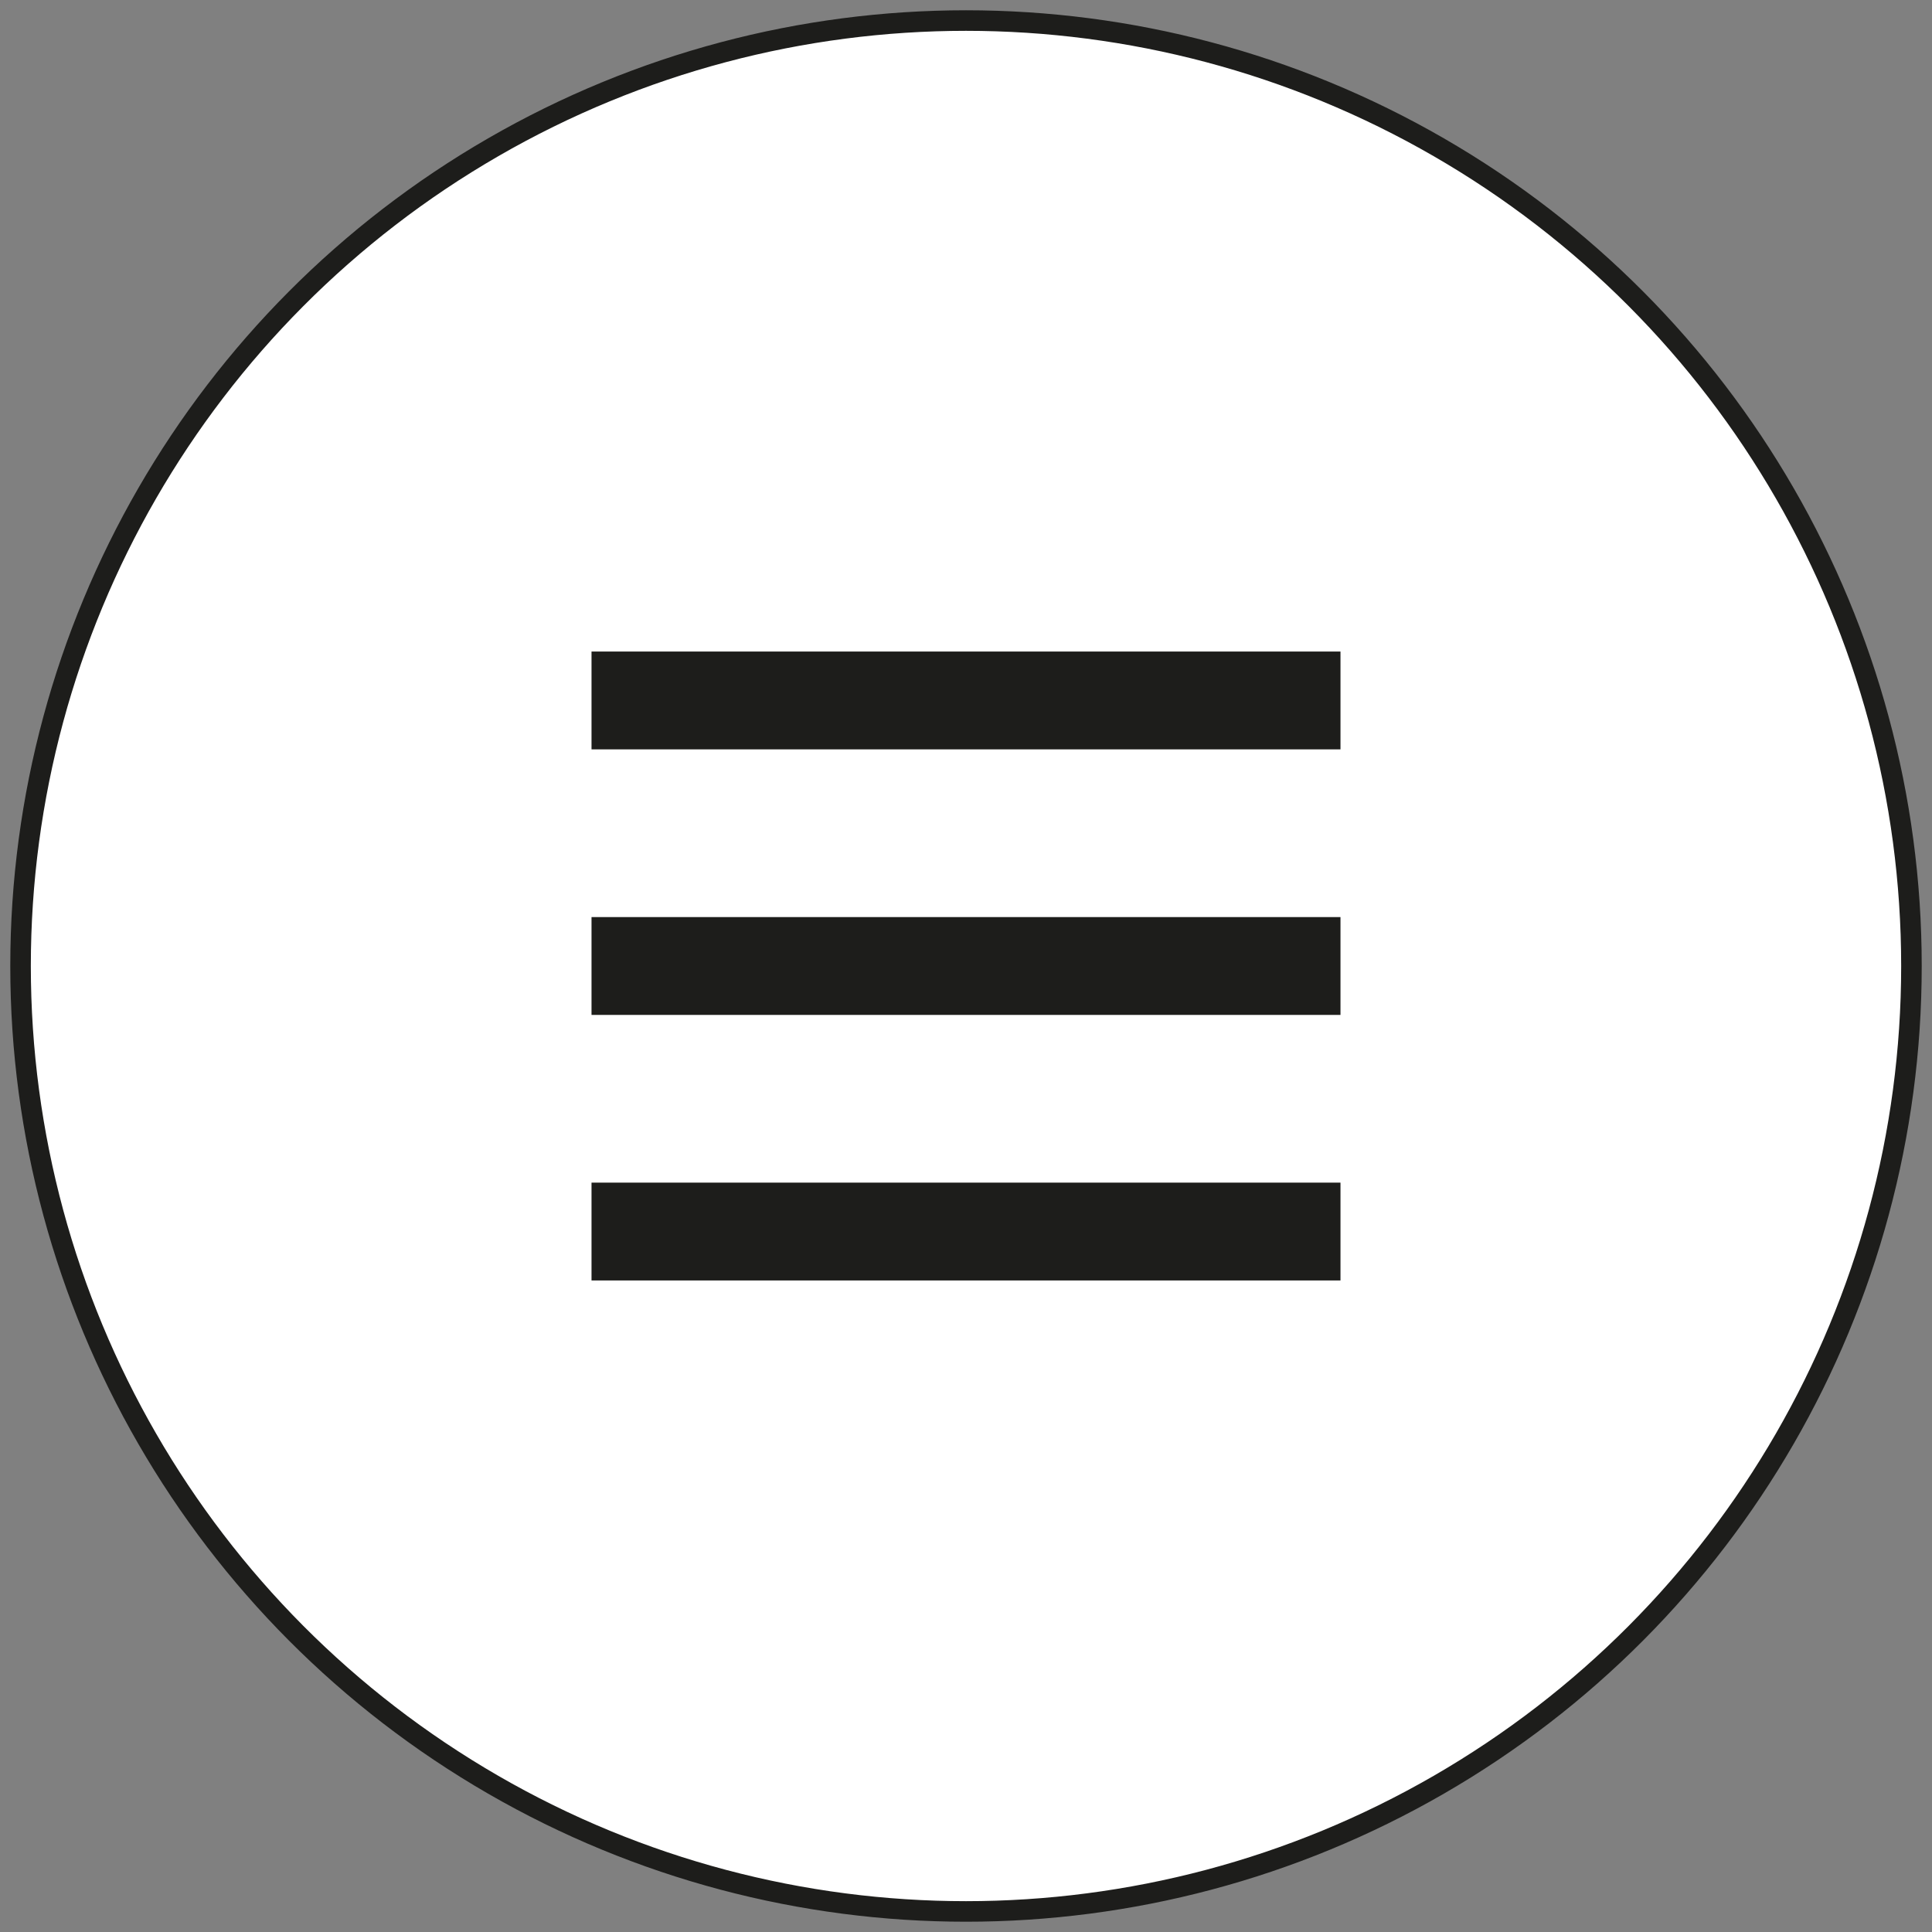
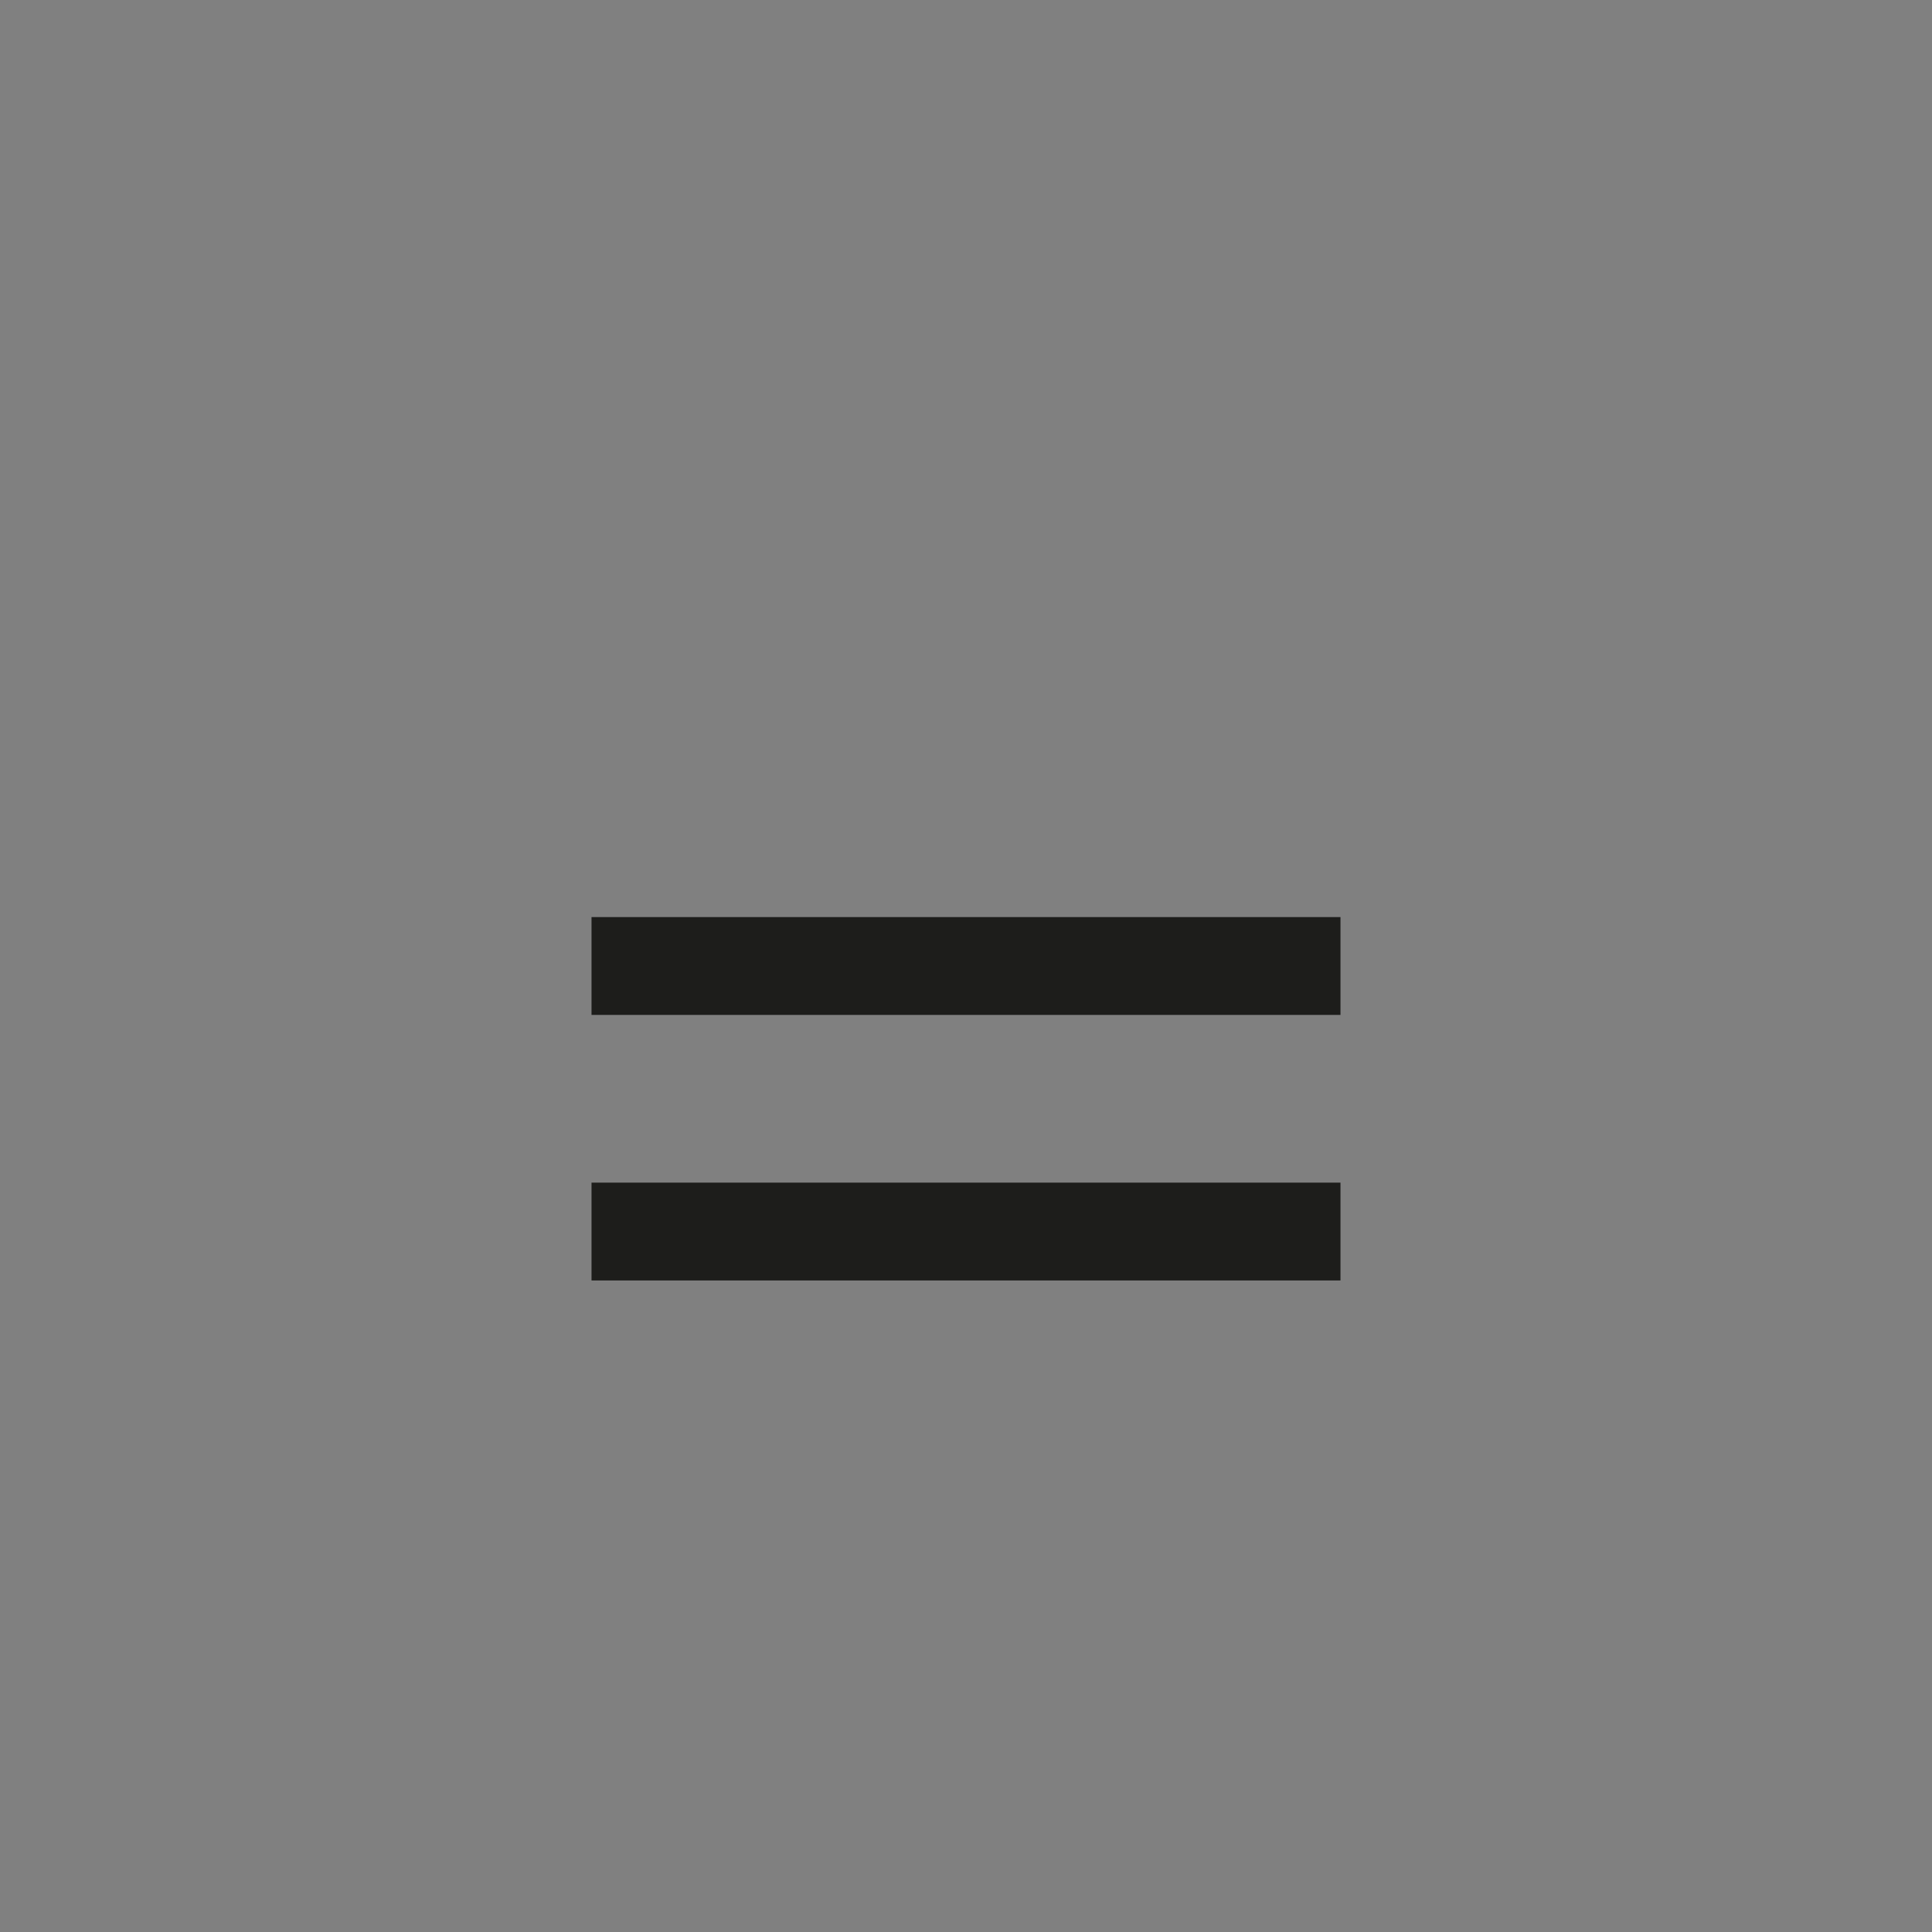
<svg xmlns="http://www.w3.org/2000/svg" id="Livello_1" data-name="Livello 1" width="47" height="47" viewBox="0 0 47 47">
  <rect x="0" y="0" width="47" height="47" fill="#808080" stroke="none" />
  <defs>
    <style>.cls-1,.cls-4,.cls-5{fill:none;}.cls-2{clip-path:url(#clip-path);}.cls-3{fill:#fff;}.cls-4,.cls-5{stroke:#1d1d1b;}.cls-4{stroke-width:0.5px;}.cls-5{stroke-width:2.38px;}</style>
    <clipPath id="clip-path">
-       <rect class="cls-1" x="0.25" y="0.25" width="46.5" height="46.5" />
-     </clipPath>
+       </clipPath>
  </defs>
  <title>01 menu</title>
  <g class="cls-2">
    <path class="cls-3" d="M23.5,46.5a23,23,0,1,0-23-23,23,23,0,0,0,23,23" />
    <circle class="cls-4" cx="23.5" cy="23.5" r="23" />
  </g>
-   <line class="cls-5" x1="14.39" y1="17.04" x2="32.61" y2="17.04" />
  <line class="cls-5" x1="14.39" y1="23.5" x2="32.61" y2="23.5" />
  <line class="cls-5" x1="14.39" y1="29.96" x2="32.61" y2="29.96" />
</svg>